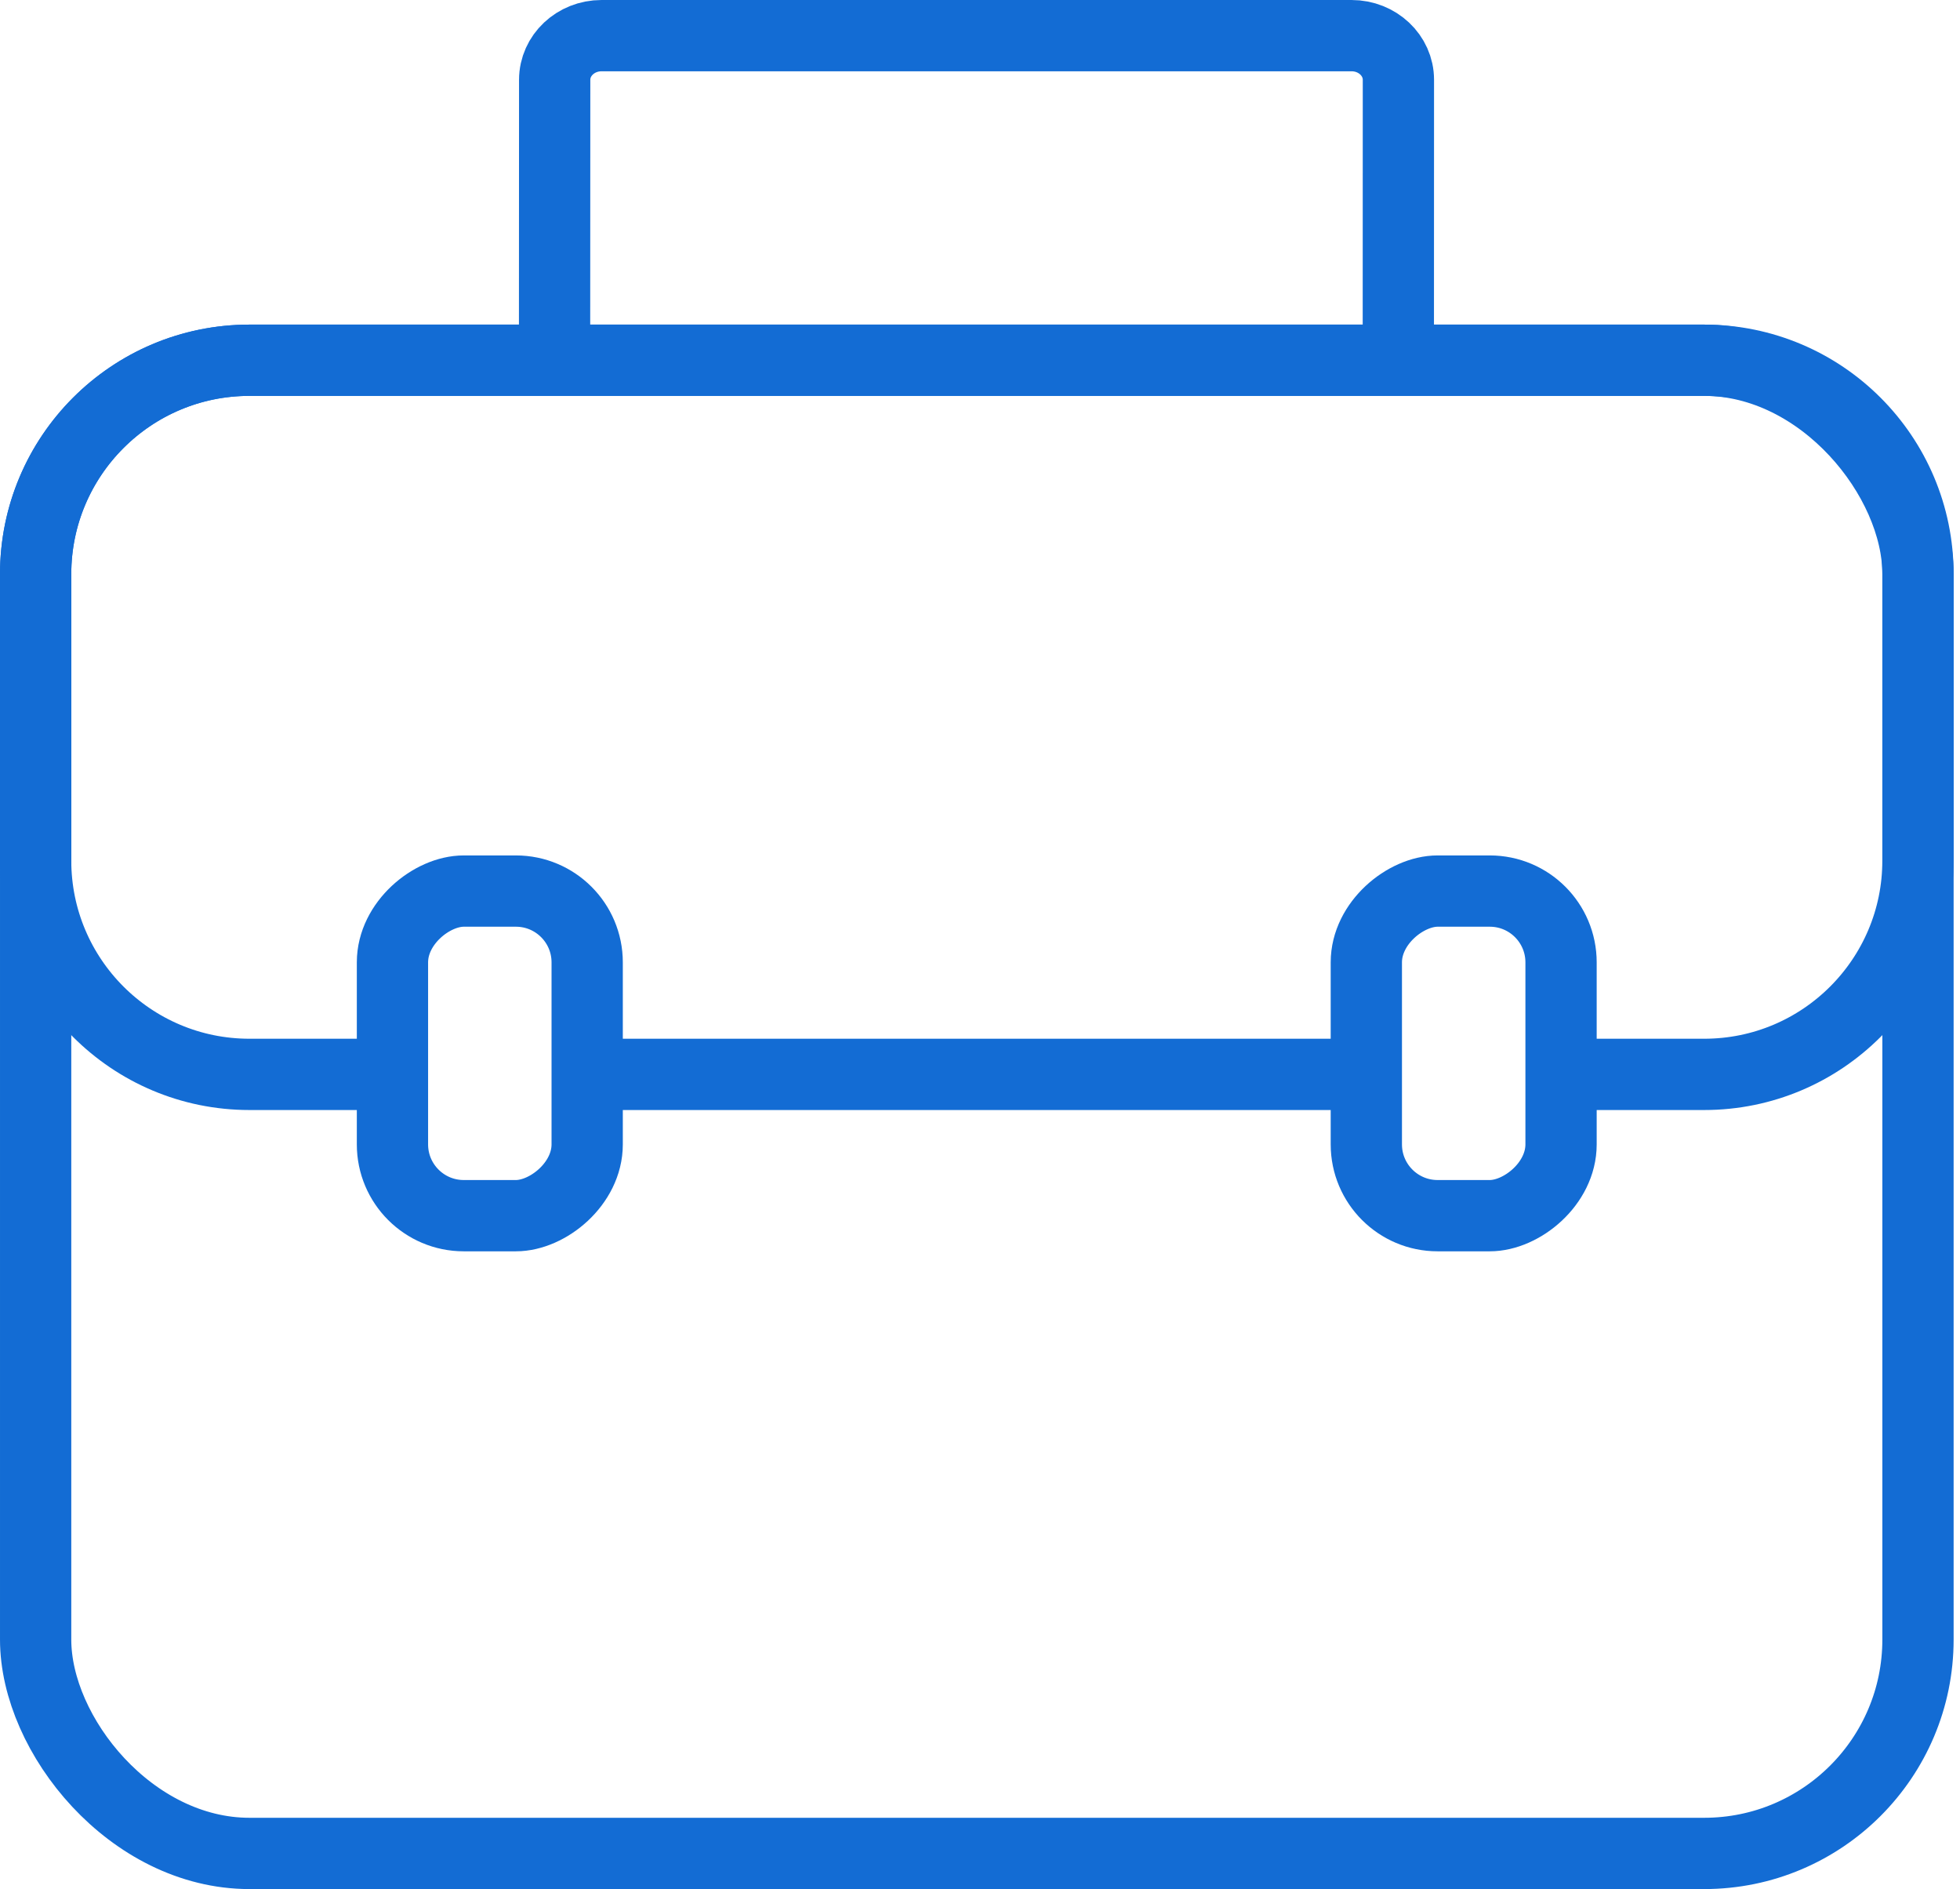
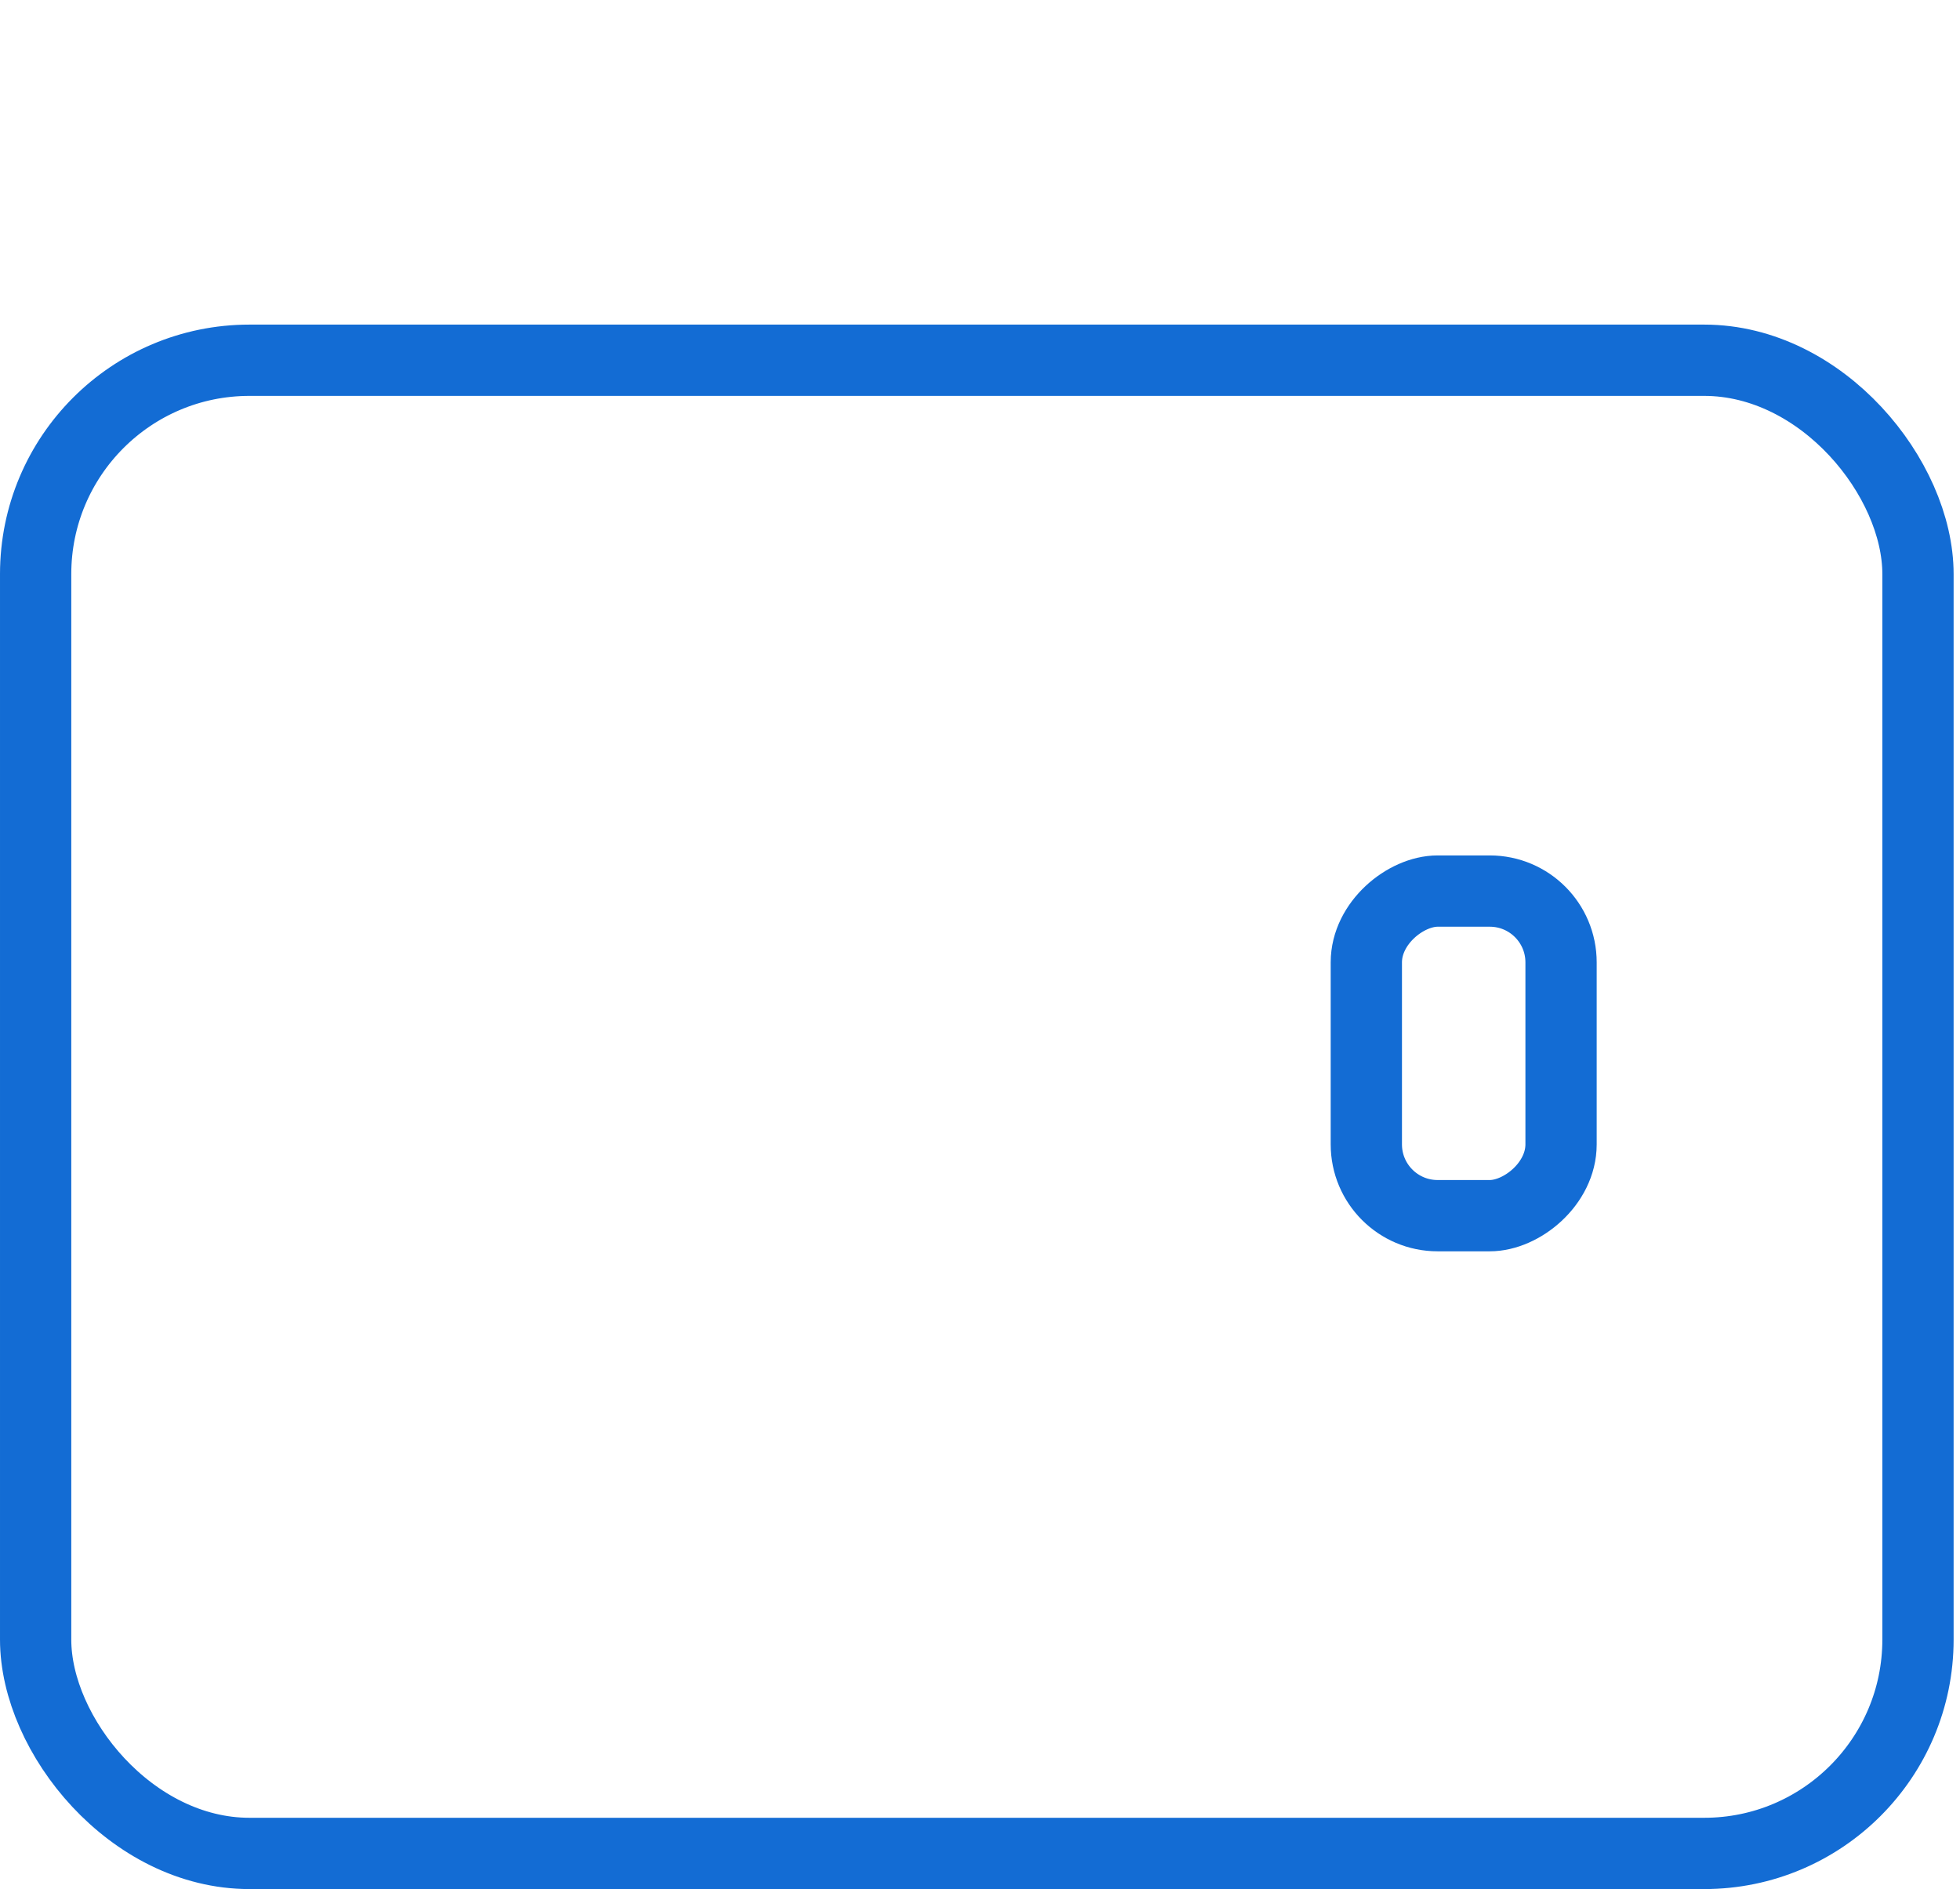
<svg xmlns="http://www.w3.org/2000/svg" width="55" height="53" viewBox="0 0 55 53" fill="none">
  <rect x="1" y="10.107" width="52.821" height="41.893" rx="6" stroke="#136CD4" stroke-width="2" stroke-linejoin="round" />
-   <rect x="16.477" y="25" width="9.107" height="5.464" rx="2" transform="rotate(90 16.477 25)" stroke="#136CD4" stroke-width="2" stroke-linejoin="round" />
  <rect x="43.805" y="25" width="9.107" height="5.464" rx="2" transform="rotate(90 43.805 25)" stroke="#136CD4" stroke-width="2" stroke-linejoin="round" />
-   <path d="M11.473 30.143H7C3.686 30.143 1 27.457 1 24.143V16.107C1 12.793 3.686 10.107 7 10.107H47.821C51.135 10.107 53.821 12.793 53.821 16.107V24.143C53.821 27.457 51.135 30.143 47.821 30.143H43.348M16.027 30.143H38.795" stroke="#136CD4" stroke-width="2" stroke-linejoin="round" />
-   <path d="M39.239 9.196L39.241 2.239C39.241 1.555 38.652 1 37.926 1H16.88C16.154 1 15.565 1.555 15.565 2.239L15.562 9.196" stroke="#136CD4" stroke-width="2" stroke-miterlimit="10" stroke-linecap="round" stroke-linejoin="round" />
</svg>